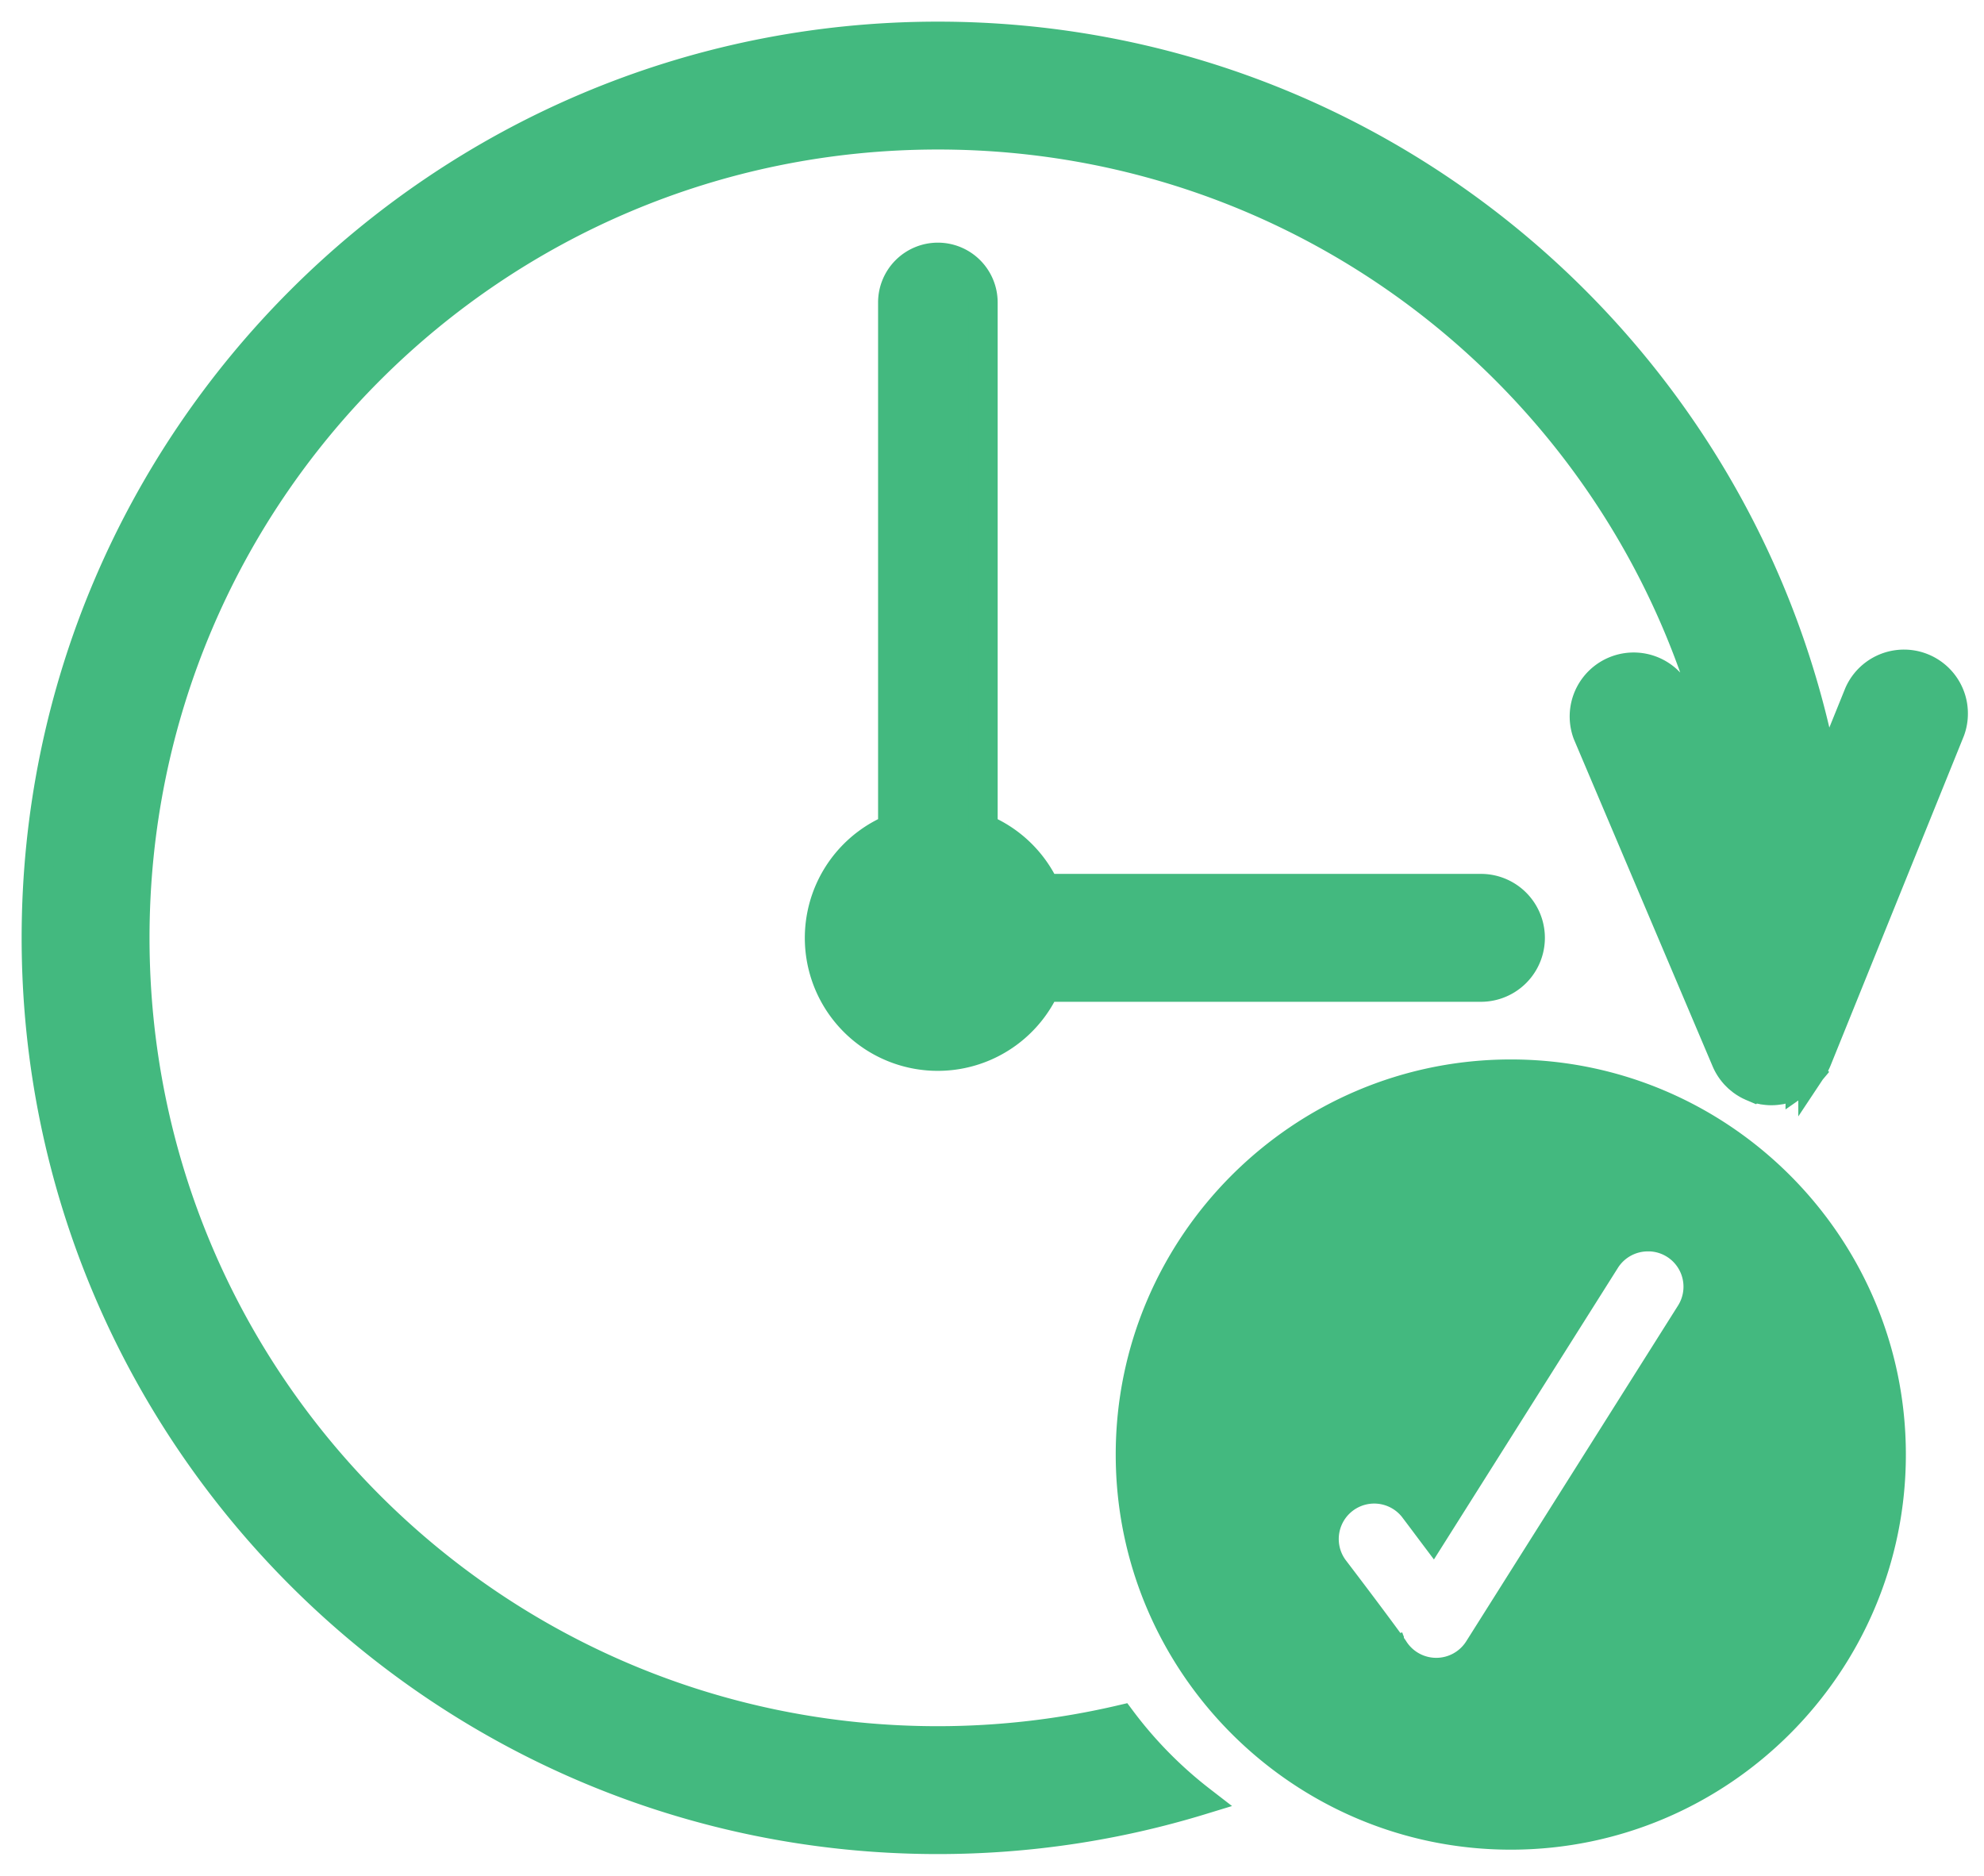
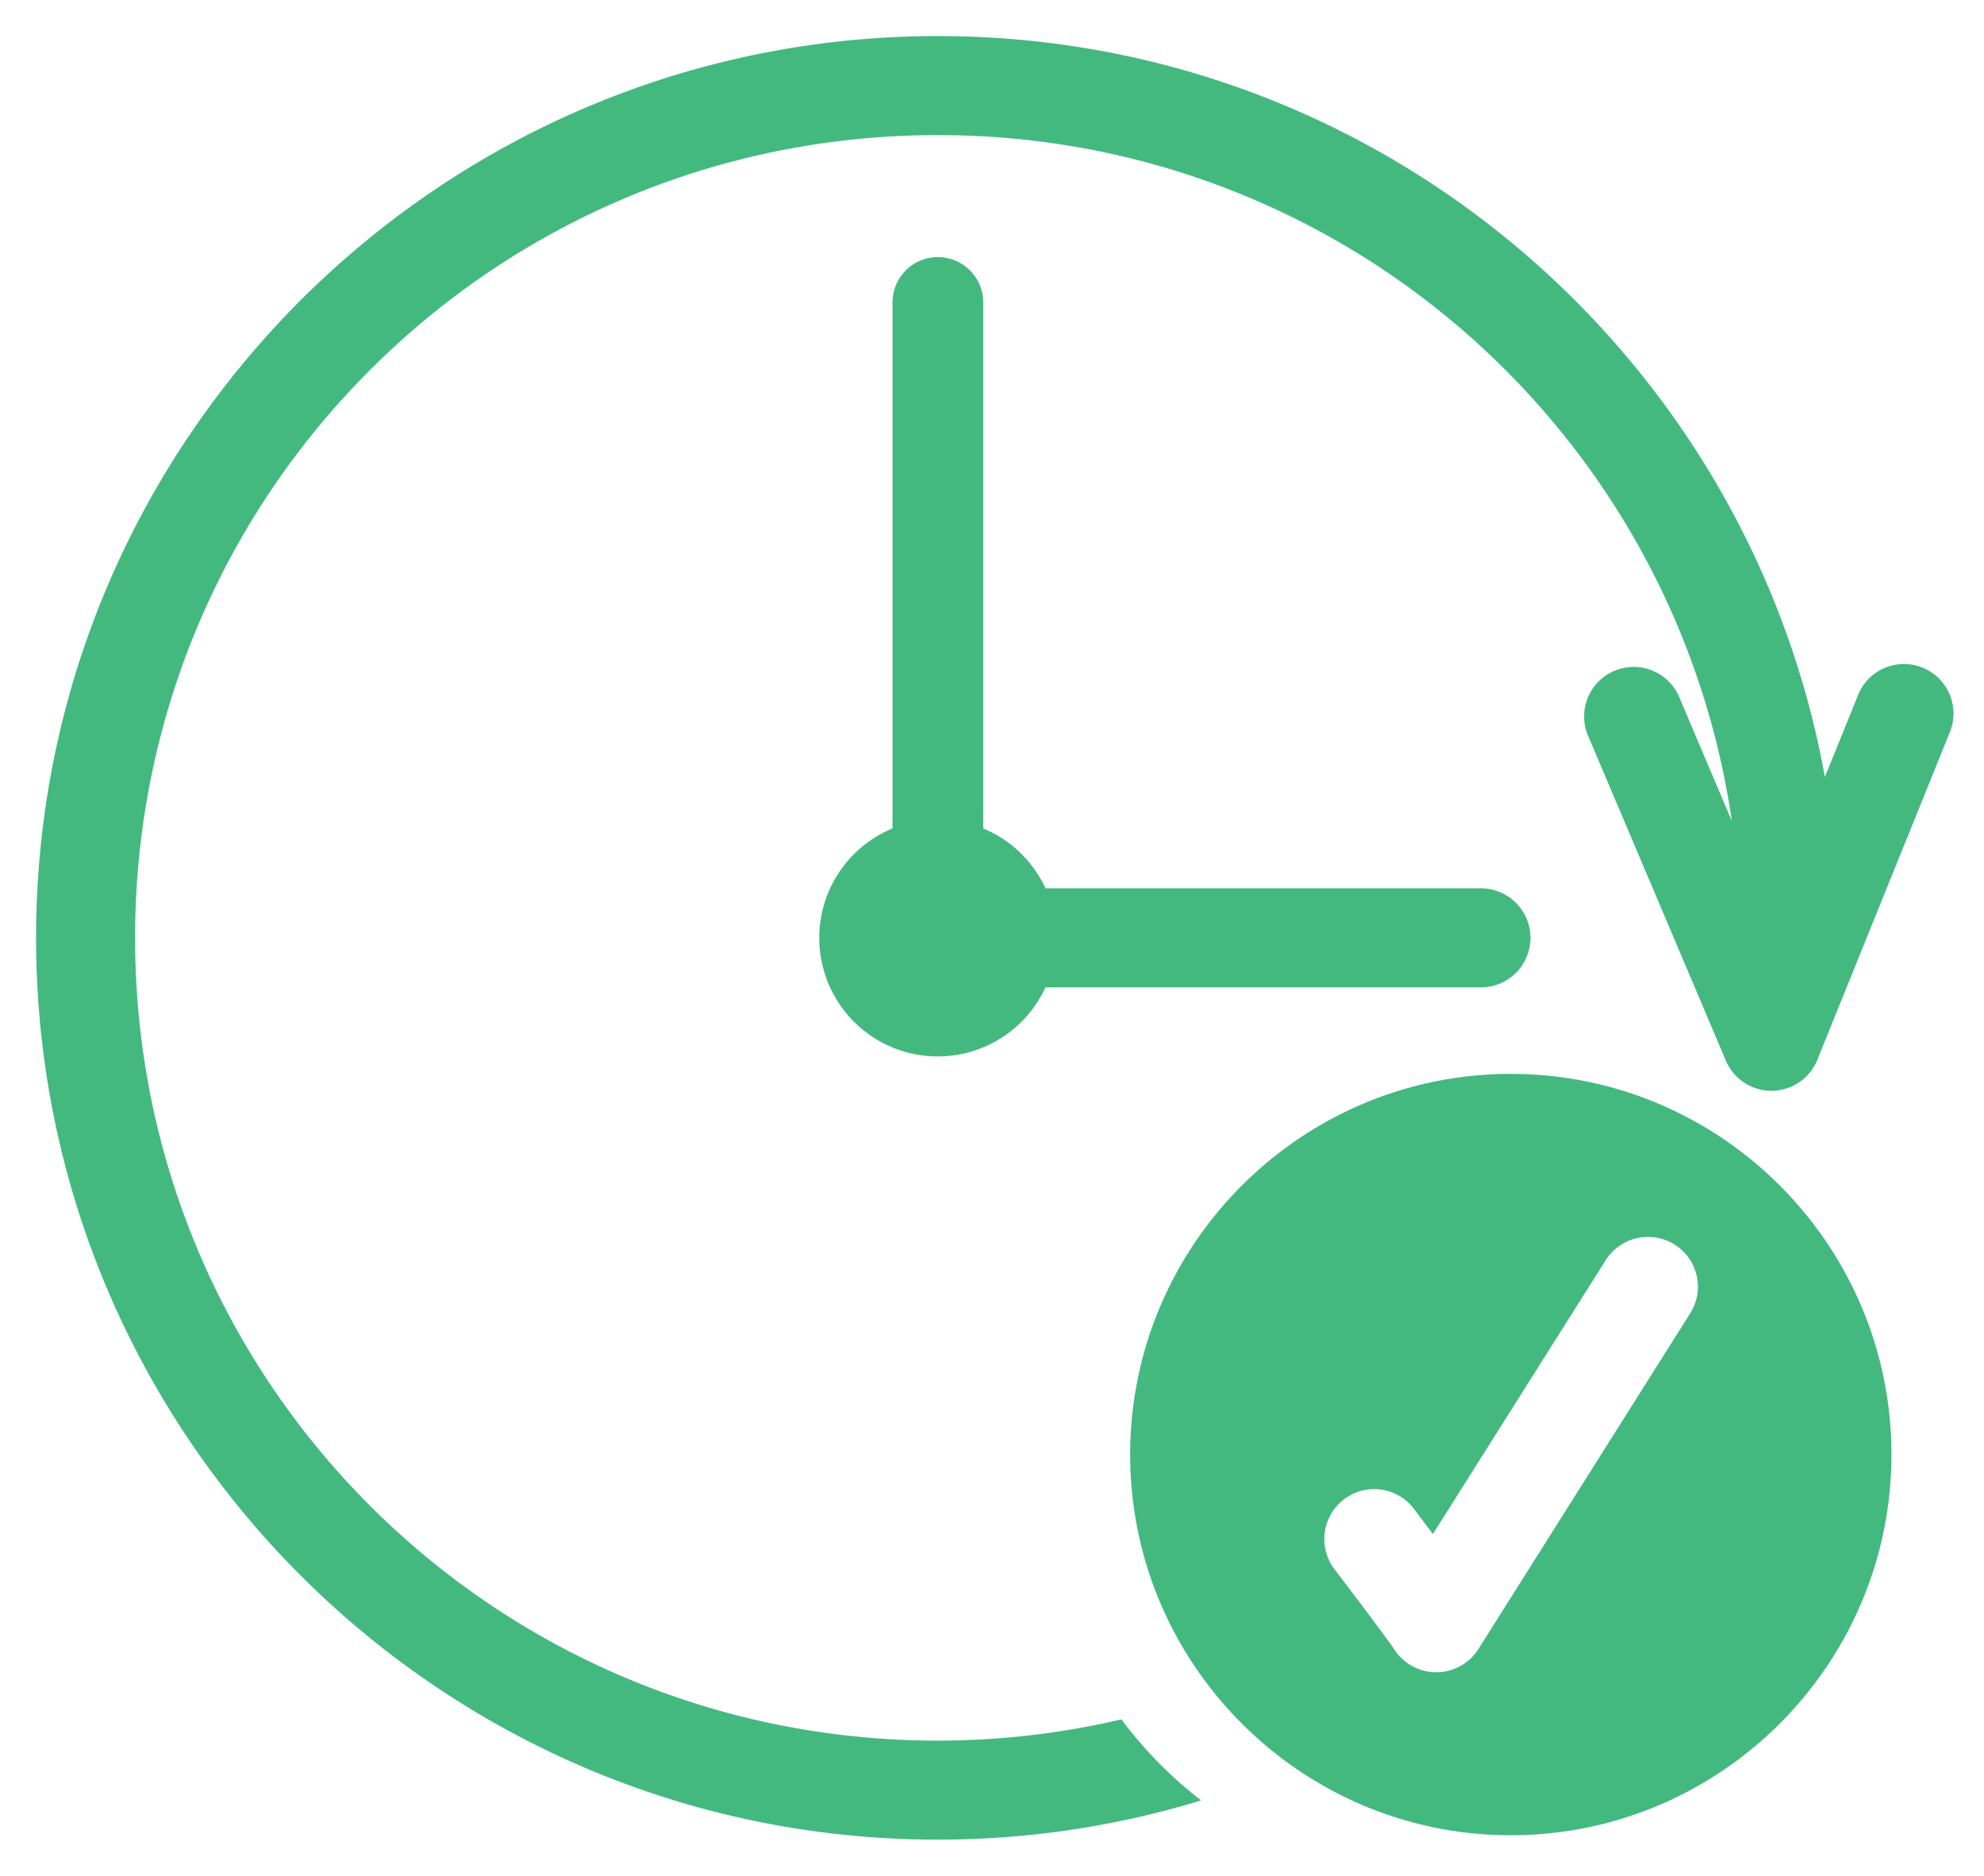
<svg xmlns="http://www.w3.org/2000/svg" width="55" height="52" viewBox="0 0 55 52" fill="none">
  <mask id="8x0fv7b5ha" maskUnits="userSpaceOnUse" x="0" y="0" width="55" height="52" fill="#000">
-     <path fill="#fff" d="M0 0h55v52H0z" />
+     <path fill="#fff" d="M0 0h55v52z" />
    <path d="M26 1C12.21 1 1 12.21 1 26s11.21 25 25 25c2.538 0 4.987-.382 7.297-1.088a11.655 11.655 0 0 1-2.21-2.246 22.371 22.371 0 0 1-5.087.589C13.692 48.255 3.745 38.308 3.745 26 3.745 13.693 13.692 3.745 26 3.745c11.207 0 20.445 8.251 22.01 19.018l-1.482-3.493A1.374 1.374 0 0 0 44 20.34l3.844 9.063c.021.05.045.098.071.144l.003.005a1.386 1.386 0 0 0 .184.25l.031.031.016.016.035.034.039.033.013.01a.64.64 0 0 0 .026.021l.028.023.014.01.055.038.025.015a1.104 1.104 0 0 0 .062.037l.042.022.01.004.054.026.04.017a1.258 1.258 0 0 0 .084.03l.002.001a1.021 1.021 0 0 0 .177.045l.023.006.054.007.013.002c.048.006.096.01.145.01h.036l.05-.002h.005l.015-.001.04-.003.09-.012.054-.01h.002l.04-.01.047-.011.053-.016c.017-.005.034-.011.05-.018l.018-.005.053-.021.036-.017a.691.691 0 0 0 .095-.048 1.35 1.35 0 0 0 .1-.062l.024-.015a1.317 1.317 0 0 0 .252-.23l.015-.018a.694.694 0 0 0 .045-.056l.025-.037.017-.024a.974.974 0 0 0 .038-.062l.002-.001.007-.013a.974.974 0 0 0 .027-.05l.007-.014c.017-.034.032-.067.046-.102l3.691-9.126a1.373 1.373 0 0 0-2.544-1.03l-.937 2.315C48.483 9.874 38.27 1 26 1zm0 6.127a1.258 1.258 0 0 0-1.258 1.258v14.581a3.285 3.285 0 1 0 4.24 4.406h12.109a1.373 1.373 0 0 0 0-2.745H28.983a3.285 3.285 0 0 0-1.726-1.66V8.384A1.258 1.258 0 0 0 26 7.127zm15.883 22.644c-5.815 0-10.553 4.737-10.553 10.553 0 5.816 4.738 10.554 10.553 10.554 5.816 0 10.551-4.738 10.551-10.554S47.7 29.771 41.884 29.771zm3.805 4.52h.016a1.38 1.38 0 0 1 1.15 2.12l-5.87 9.305a1.383 1.383 0 0 1-2.344-.01l-.004-.006c-.01-.016-.056-.08-.157-.219-.207-.283-.637-.866-1.505-2.006a1.383 1.383 0 0 1 2.2-1.675c.31.409.338.45.548.729l4.791-7.594a1.384 1.384 0 0 1 1.175-.643zm-7.193 11.09.003.023.02.049a1.422 1.422 0 0 1-.023-.071z" />
  </mask>
  <path d="M26 1C12.21 1 1 12.21 1 26s11.21 25 25 25c2.538 0 4.987-.382 7.297-1.088a11.655 11.655 0 0 1-2.21-2.246 22.371 22.371 0 0 1-5.087.589C13.692 48.255 3.745 38.308 3.745 26 3.745 13.693 13.692 3.745 26 3.745c11.207 0 20.445 8.251 22.01 19.018l-1.482-3.493A1.374 1.374 0 0 0 44 20.34l3.844 9.063c.021.05.045.098.071.144l.003.005a1.386 1.386 0 0 0 .184.25l.031.031.016.016.035.034.039.033.013.01a.64.64 0 0 0 .026.021l.028.023.014.01.055.038.025.015a1.104 1.104 0 0 0 .062.037l.042.022.01.004.054.026.04.017a1.258 1.258 0 0 0 .084.03l.002.001a1.021 1.021 0 0 0 .177.045l.023.006.054.007.013.002c.048.006.096.01.145.01h.036l.05-.002h.005l.015-.001.04-.003.09-.012.054-.01h.002l.04-.01.047-.011.053-.016c.017-.005.034-.011.05-.018l.018-.005.053-.021.036-.017a.691.691 0 0 0 .095-.048 1.35 1.35 0 0 0 .1-.062l.024-.015a1.317 1.317 0 0 0 .252-.23l.015-.018a.694.694 0 0 0 .045-.056l.025-.037.017-.024a.974.974 0 0 0 .038-.062l.002-.001.007-.013a.974.974 0 0 0 .027-.05l.007-.014c.017-.034.032-.067.046-.102l3.691-9.126a1.373 1.373 0 0 0-2.544-1.03l-.937 2.315C48.483 9.874 38.27 1 26 1zm0 6.127a1.258 1.258 0 0 0-1.258 1.258v14.581a3.285 3.285 0 1 0 4.24 4.406h12.109a1.373 1.373 0 0 0 0-2.745H28.983a3.285 3.285 0 0 0-1.726-1.66V8.384A1.258 1.258 0 0 0 26 7.127zm15.883 22.644c-5.815 0-10.553 4.737-10.553 10.553 0 5.816 4.738 10.554 10.553 10.554 5.816 0 10.551-4.738 10.551-10.554S47.7 29.771 41.884 29.771zm3.805 4.52h.016a1.38 1.38 0 0 1 1.15 2.12l-5.87 9.305a1.383 1.383 0 0 1-2.344-.01l-.004-.006c-.01-.016-.056-.08-.157-.219-.207-.283-.637-.866-1.505-2.006a1.383 1.383 0 0 1 2.2-1.675c.31.409.338.45.548.729l4.791-7.594a1.384 1.384 0 0 1 1.175-.643zm-7.193 11.09.003.023.02.049a1.422 1.422 0 0 1-.023-.071z" fill="#43B97F" />
-   <path d="M26 1C12.21 1 1 12.21 1 26s11.21 25 25 25c2.538 0 4.987-.382 7.297-1.088a11.655 11.655 0 0 1-2.21-2.246 22.371 22.371 0 0 1-5.087.589C13.692 48.255 3.745 38.308 3.745 26 3.745 13.693 13.692 3.745 26 3.745c11.207 0 20.445 8.251 22.01 19.018l-1.482-3.493A1.374 1.374 0 0 0 44 20.34l3.844 9.063c.021.05.045.098.071.144l.003.005a1.386 1.386 0 0 0 .184.25l.031.031.016.016.035.034.039.033.013.01a.64.64 0 0 0 .026.021l.028.023.014.01.055.038.025.015a1.104 1.104 0 0 0 .062.037l.042.022.01.004.054.026.04.017a1.258 1.258 0 0 0 .084.03l.002.001a1.021 1.021 0 0 0 .177.045l.023.006.054.007.013.002c.048.006.096.01.145.01h.036l.05-.002h.005l.015-.001.04-.003.09-.012.054-.01h.002l.04-.01.047-.011.053-.016c.017-.005.034-.011.05-.018l.018-.005.053-.021.036-.017a.691.691 0 0 0 .095-.048 1.35 1.35 0 0 0 .1-.062l.024-.015a1.317 1.317 0 0 0 .252-.23l.015-.018a.694.694 0 0 0 .045-.056l.025-.037.017-.024a.974.974 0 0 0 .038-.062l.002-.001.007-.013a.974.974 0 0 0 .027-.05l.007-.014c.017-.034.032-.067.046-.102l3.691-9.126a1.373 1.373 0 0 0-2.544-1.03l-.937 2.315C48.483 9.874 38.27 1 26 1zm0 6.127a1.258 1.258 0 0 0-1.258 1.258v14.581a3.285 3.285 0 1 0 4.24 4.406h12.109a1.373 1.373 0 0 0 0-2.745H28.983a3.285 3.285 0 0 0-1.726-1.66V8.384A1.258 1.258 0 0 0 26 7.127zm15.883 22.644c-5.815 0-10.553 4.737-10.553 10.553 0 5.816 4.738 10.554 10.553 10.554 5.816 0 10.551-4.738 10.551-10.554S47.7 29.771 41.884 29.771zm3.805 4.52h.016a1.38 1.38 0 0 1 1.15 2.12l-5.87 9.305a1.383 1.383 0 0 1-2.344-.01l-.004-.006c-.01-.016-.056-.08-.157-.219-.207-.283-.637-.866-1.505-2.006a1.383 1.383 0 0 1 2.2-1.675c.31.409.338.45.548.729l4.791-7.594a1.384 1.384 0 0 1 1.175-.643zm-7.193 11.09.003.023.02.049a1.422 1.422 0 0 1-.023-.071z" stroke="#43B97F" stroke-width=".8" mask="url(#8x0fv7b5ha)" />
</svg>